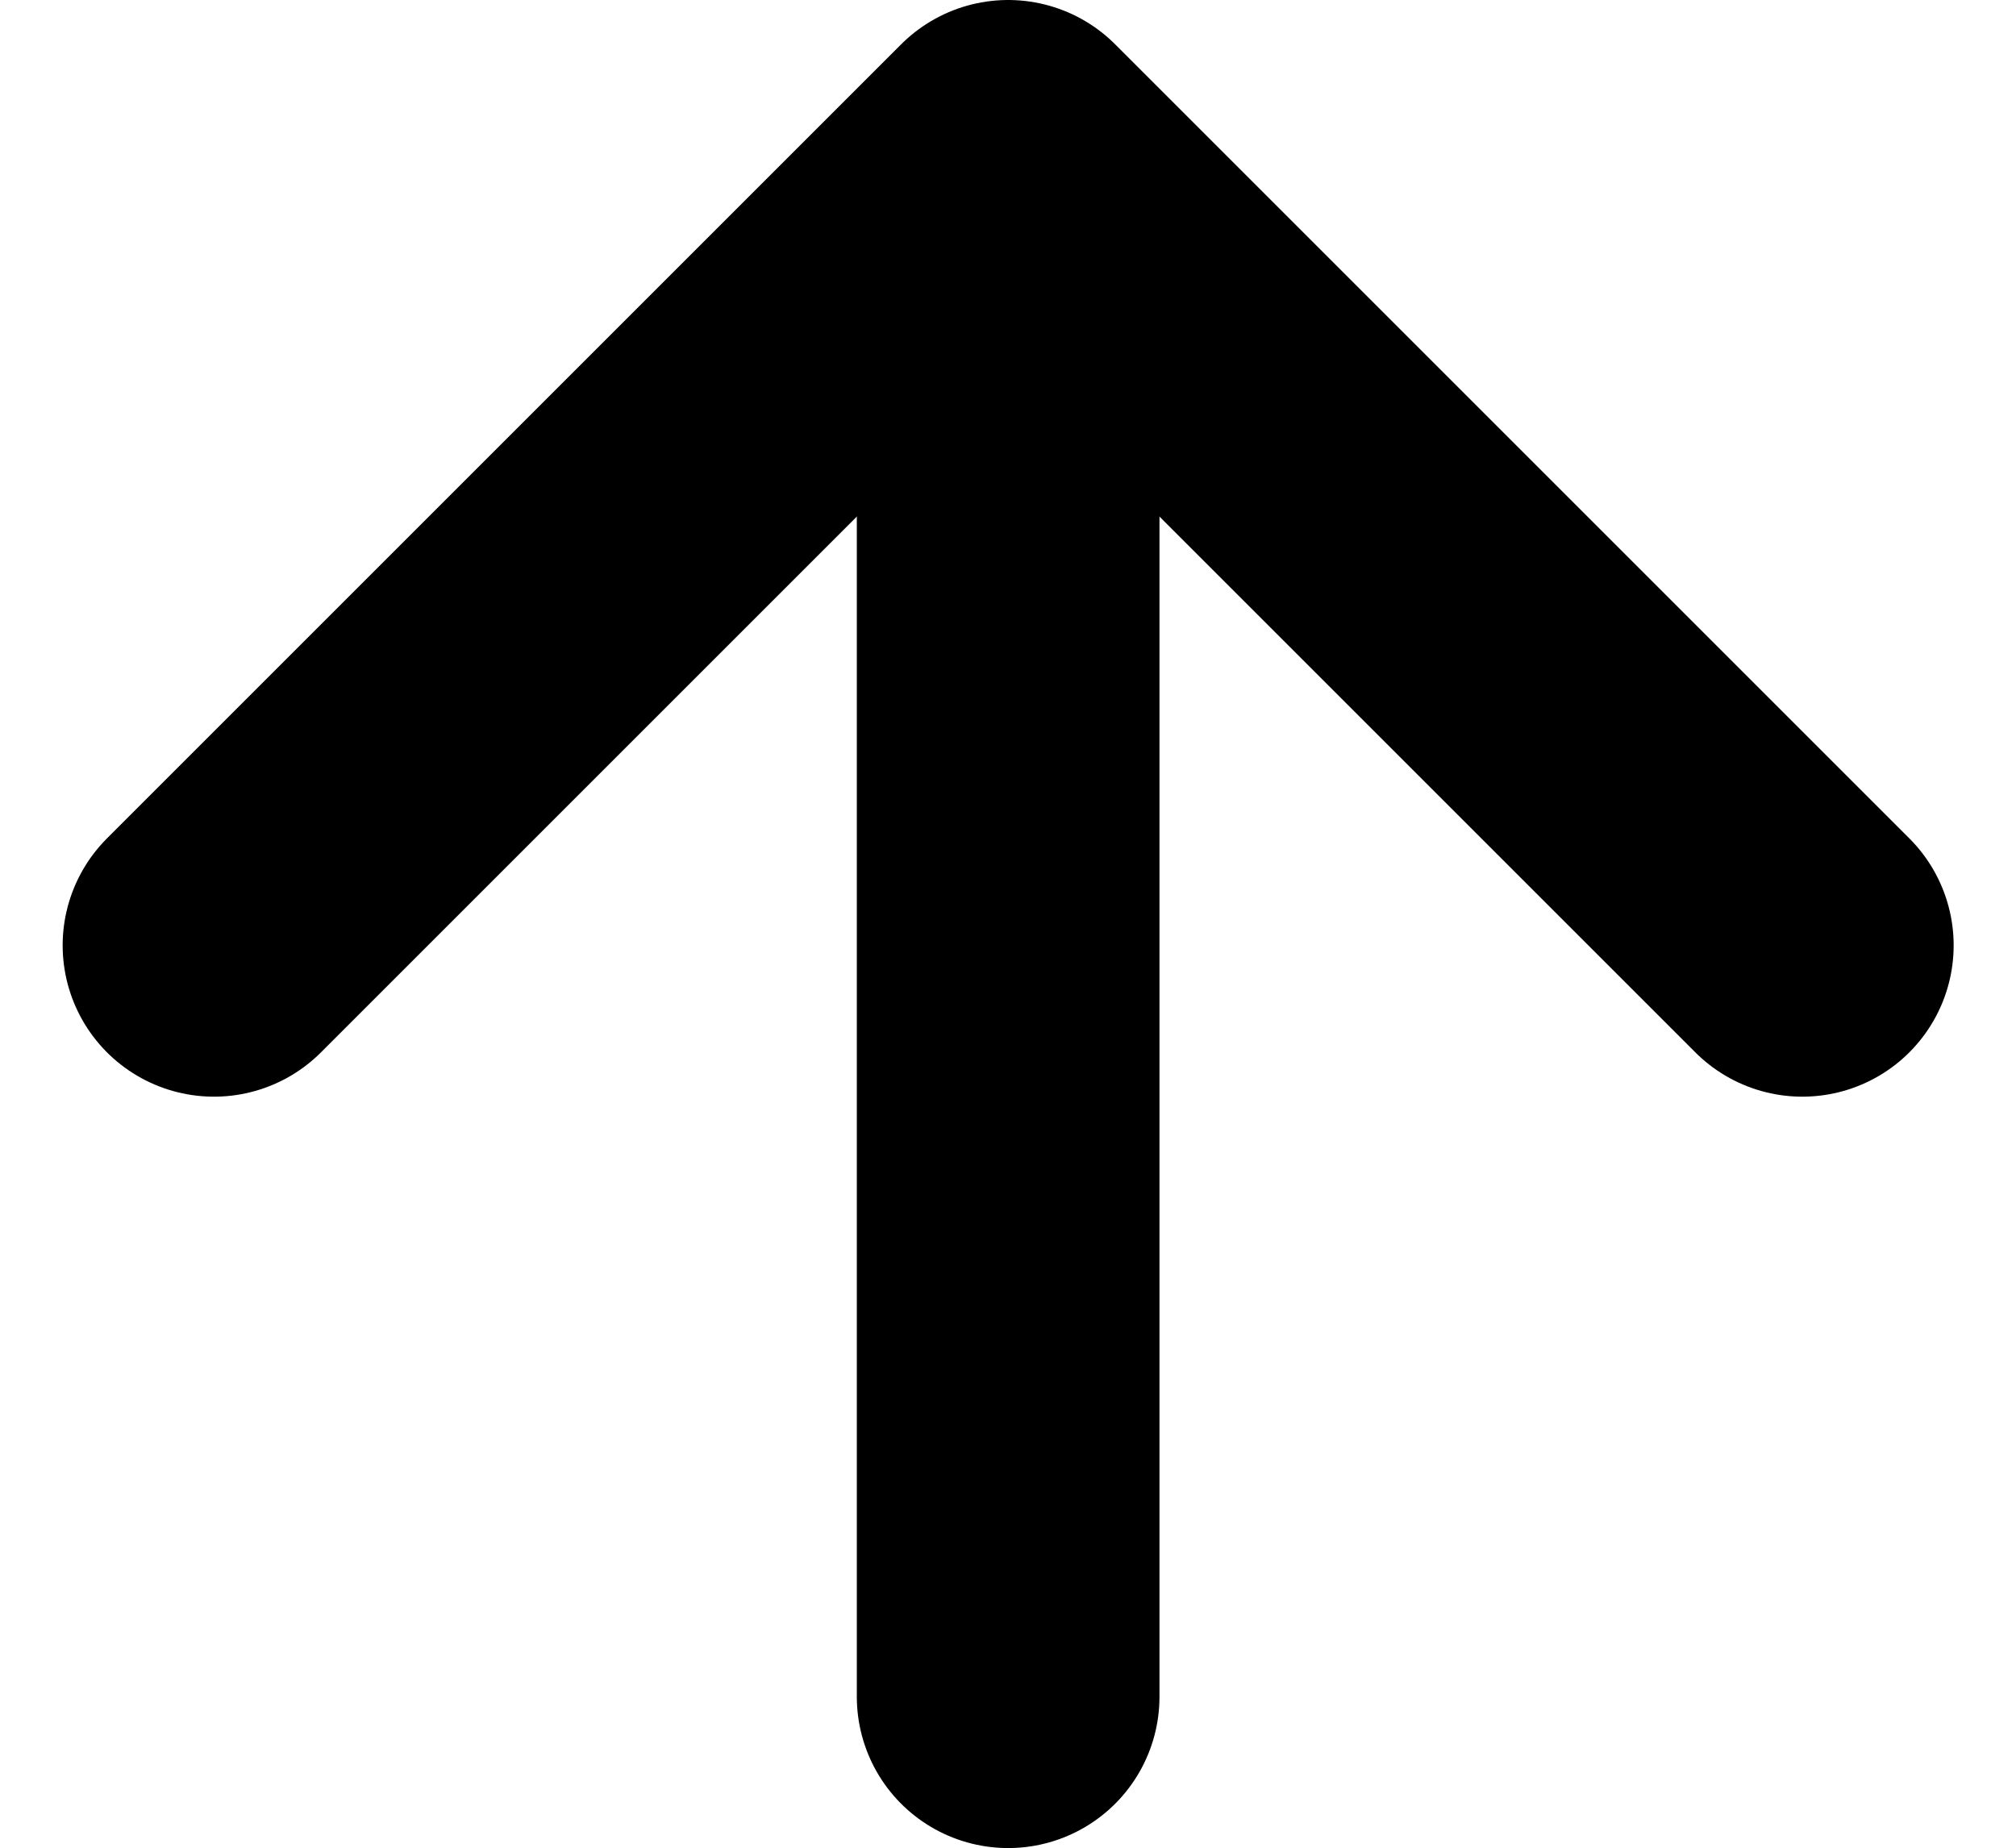
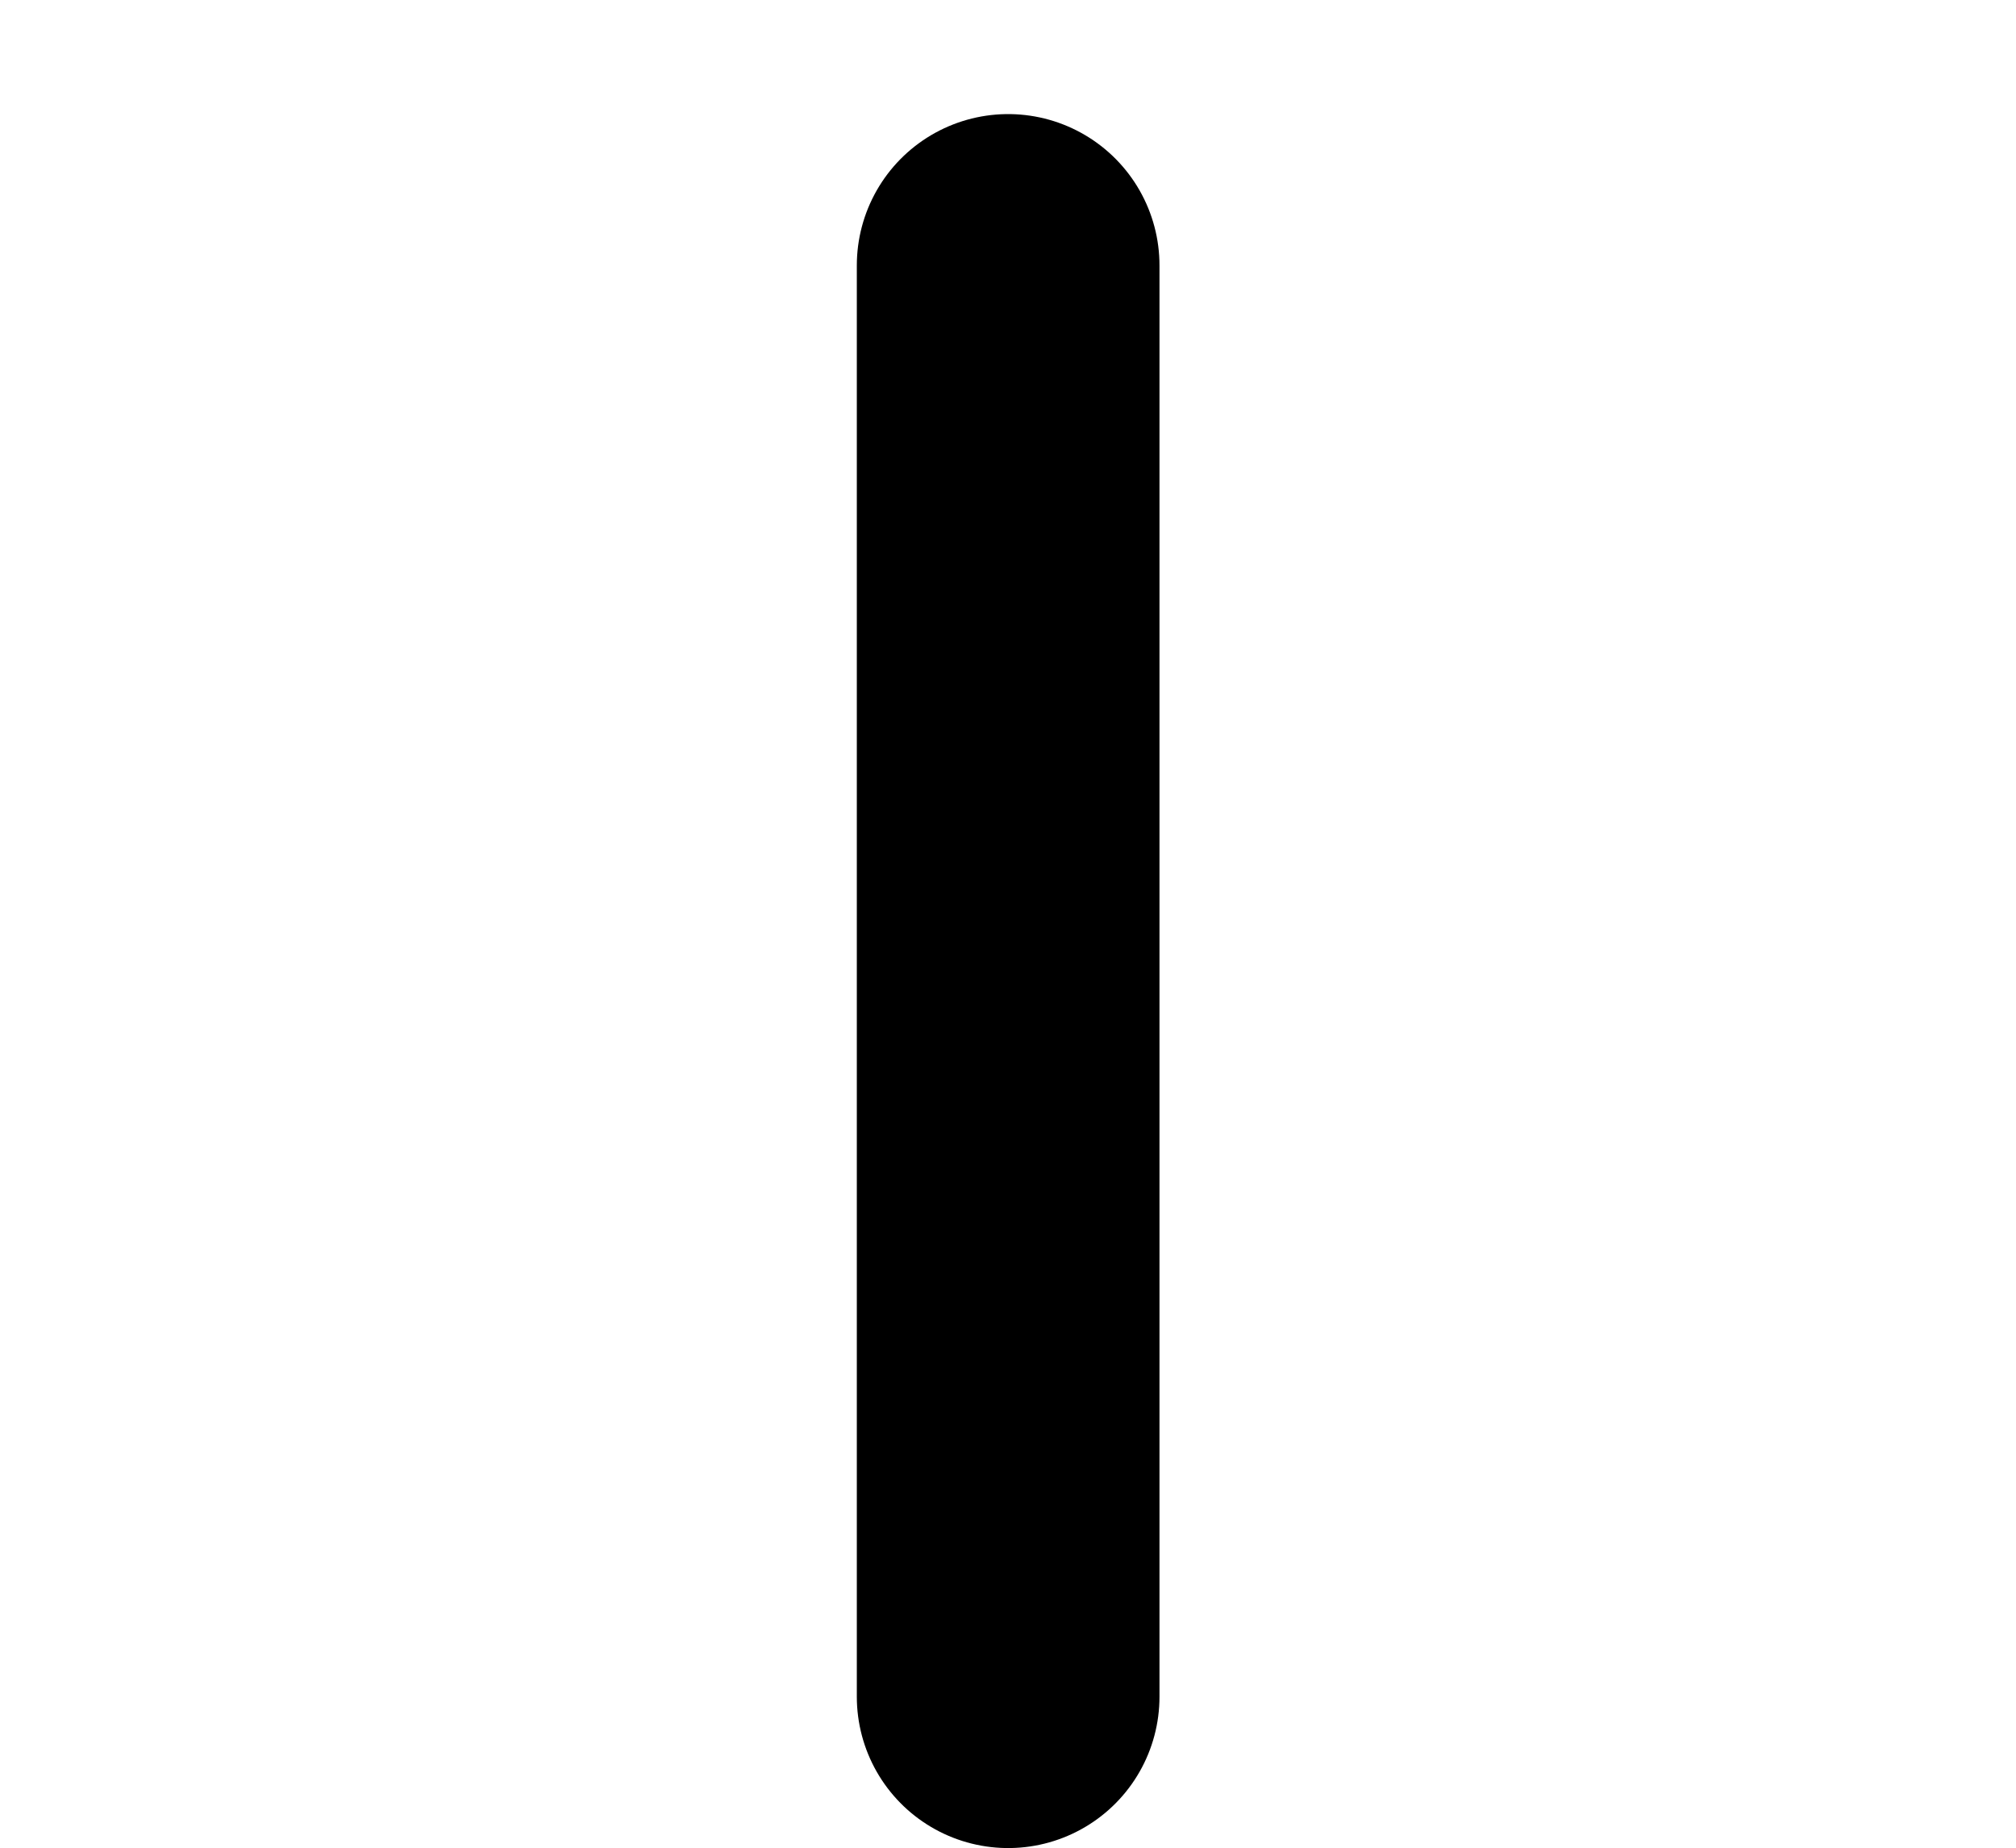
<svg xmlns="http://www.w3.org/2000/svg" width="6.661" height="6.107" viewBox="0 0 6.661 6.107">
  <g id="Gruppe_29" data-name="Gruppe 29" transform="translate(-1241.451 0.5)">
    <path id="Pfad_12" data-name="Pfad 12" d="M1244.782,34.43V29.7" transform="translate(0 -29.323)" fill="none" stroke="#000" stroke-linecap="round" stroke-width="1" />
-     <path id="Pfad_13" data-name="Pfad 13" d="M1241.672,41.875l2.624-2.624,2.624,2.624" transform="translate(0.486 -39.251)" fill="none" stroke="#000" stroke-linecap="round" stroke-linejoin="round" stroke-width="1" />
  </g>
</svg>